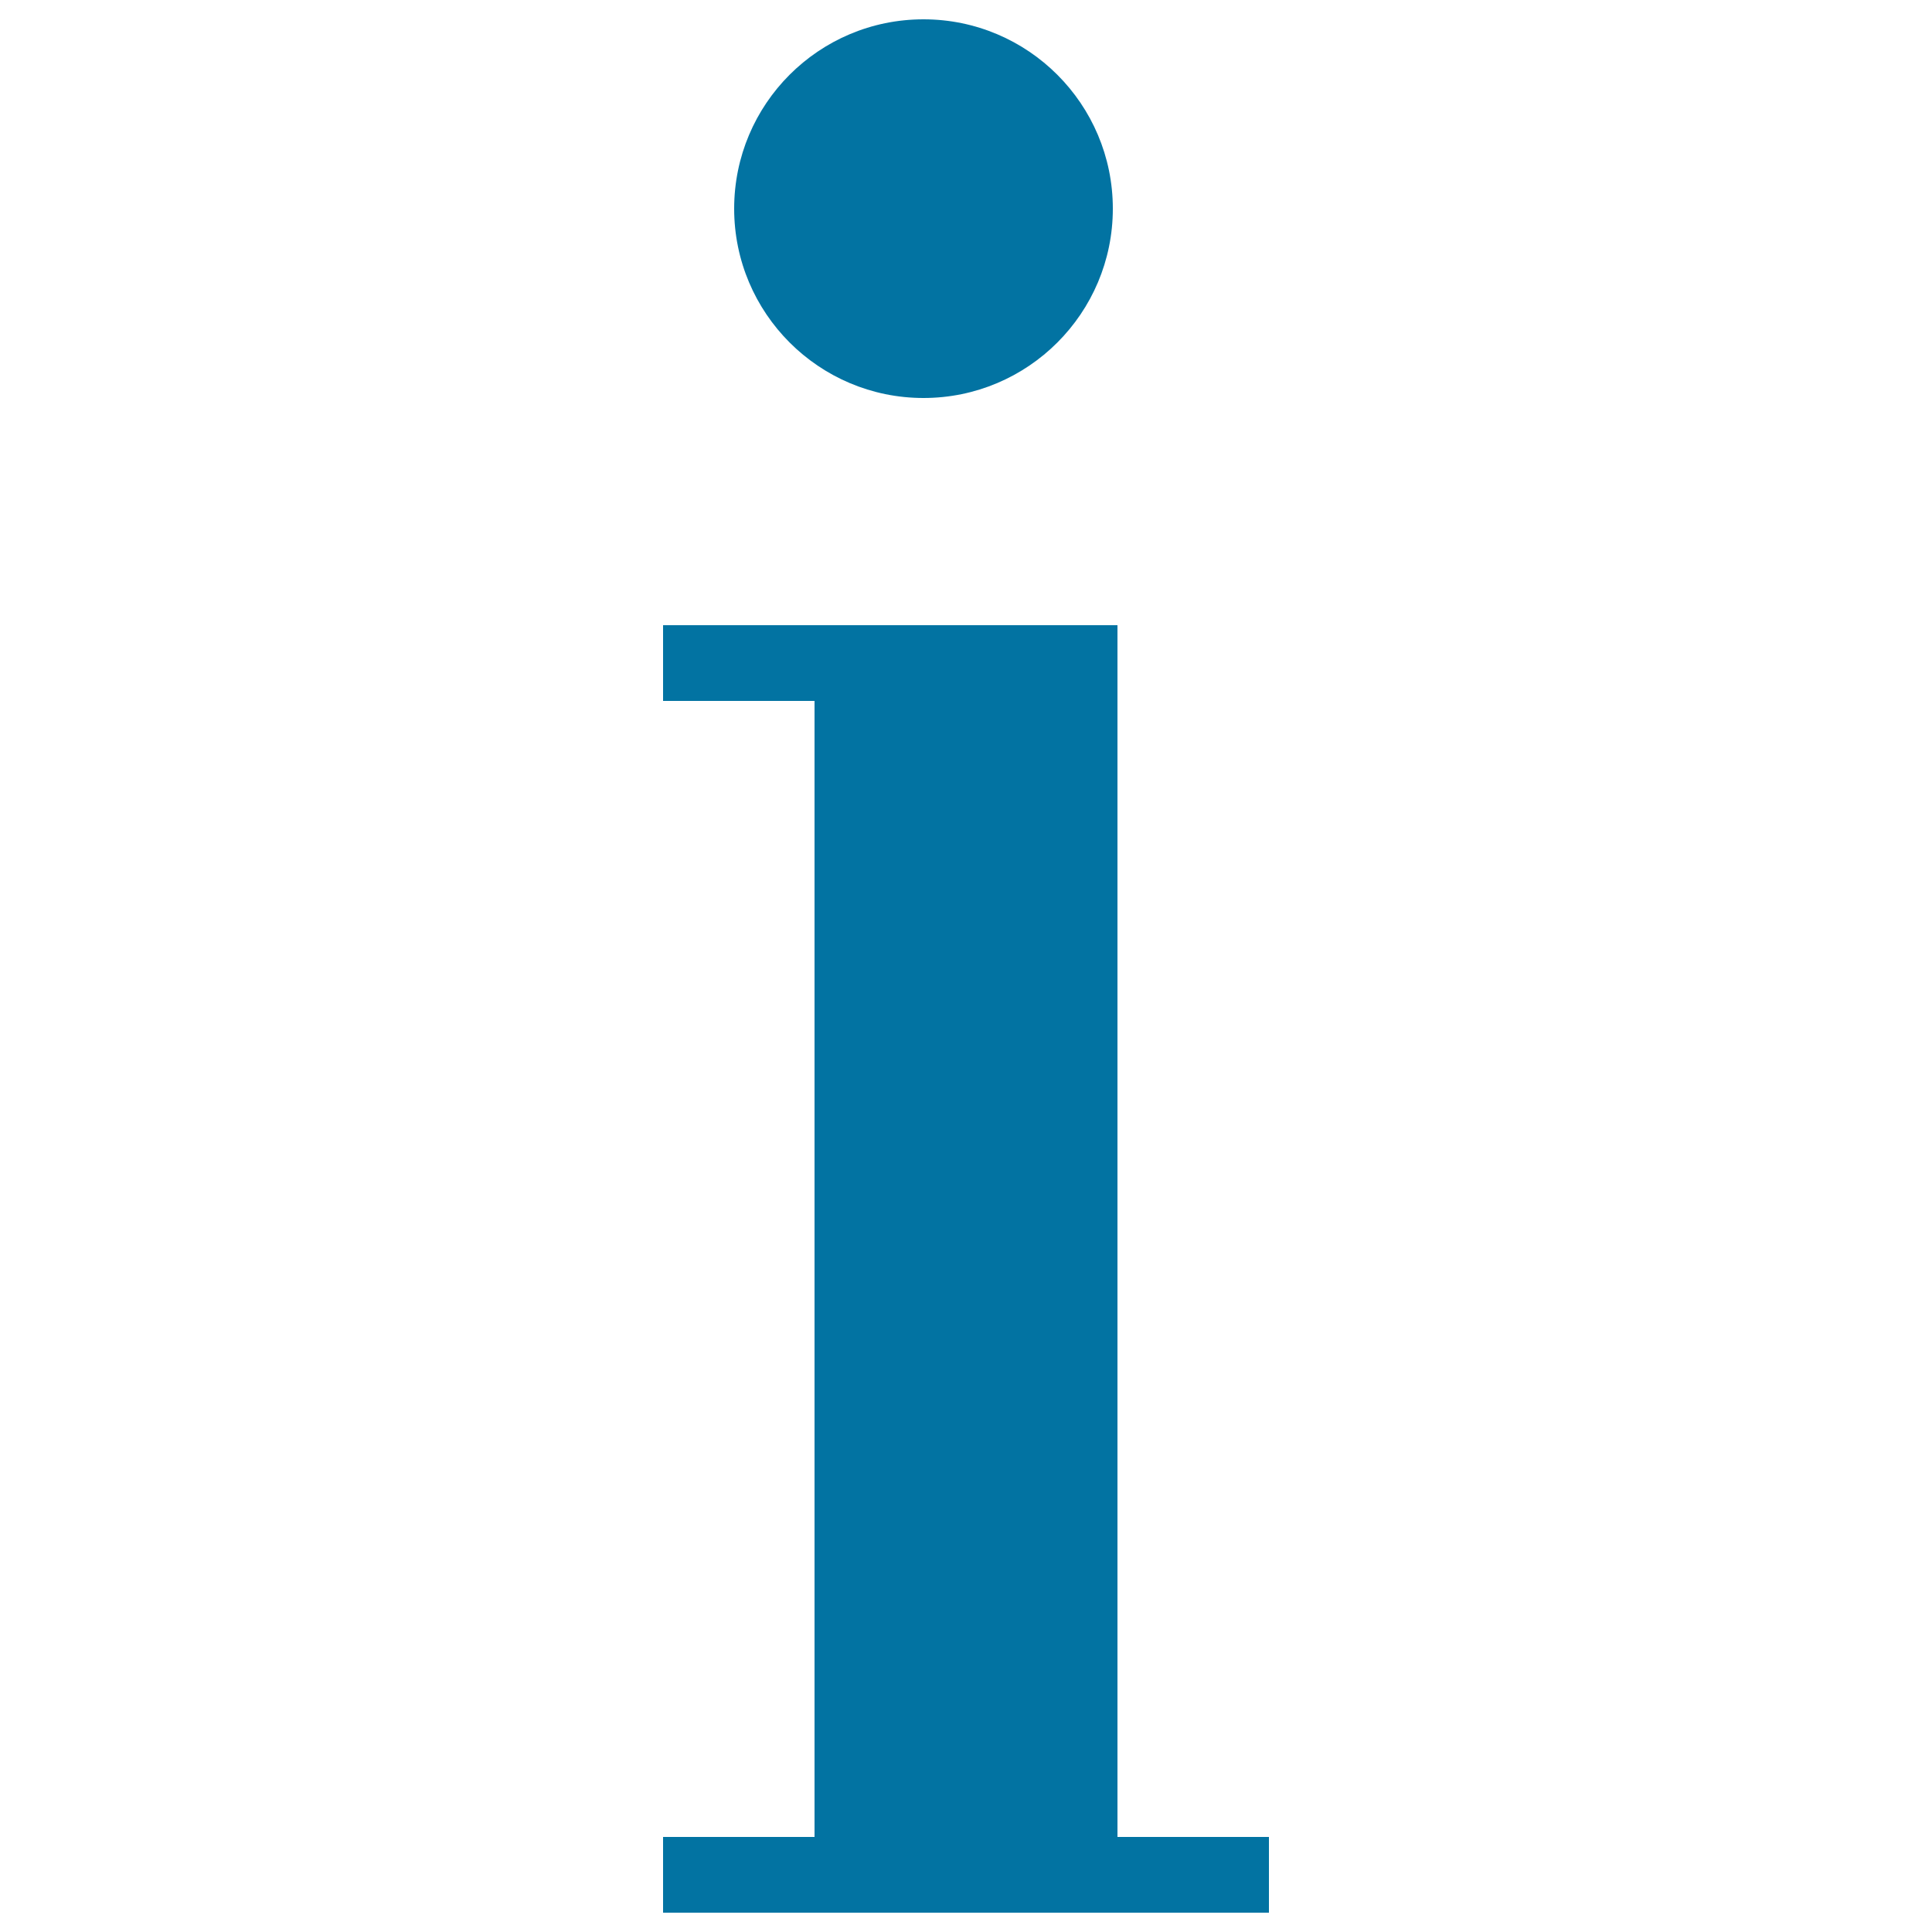
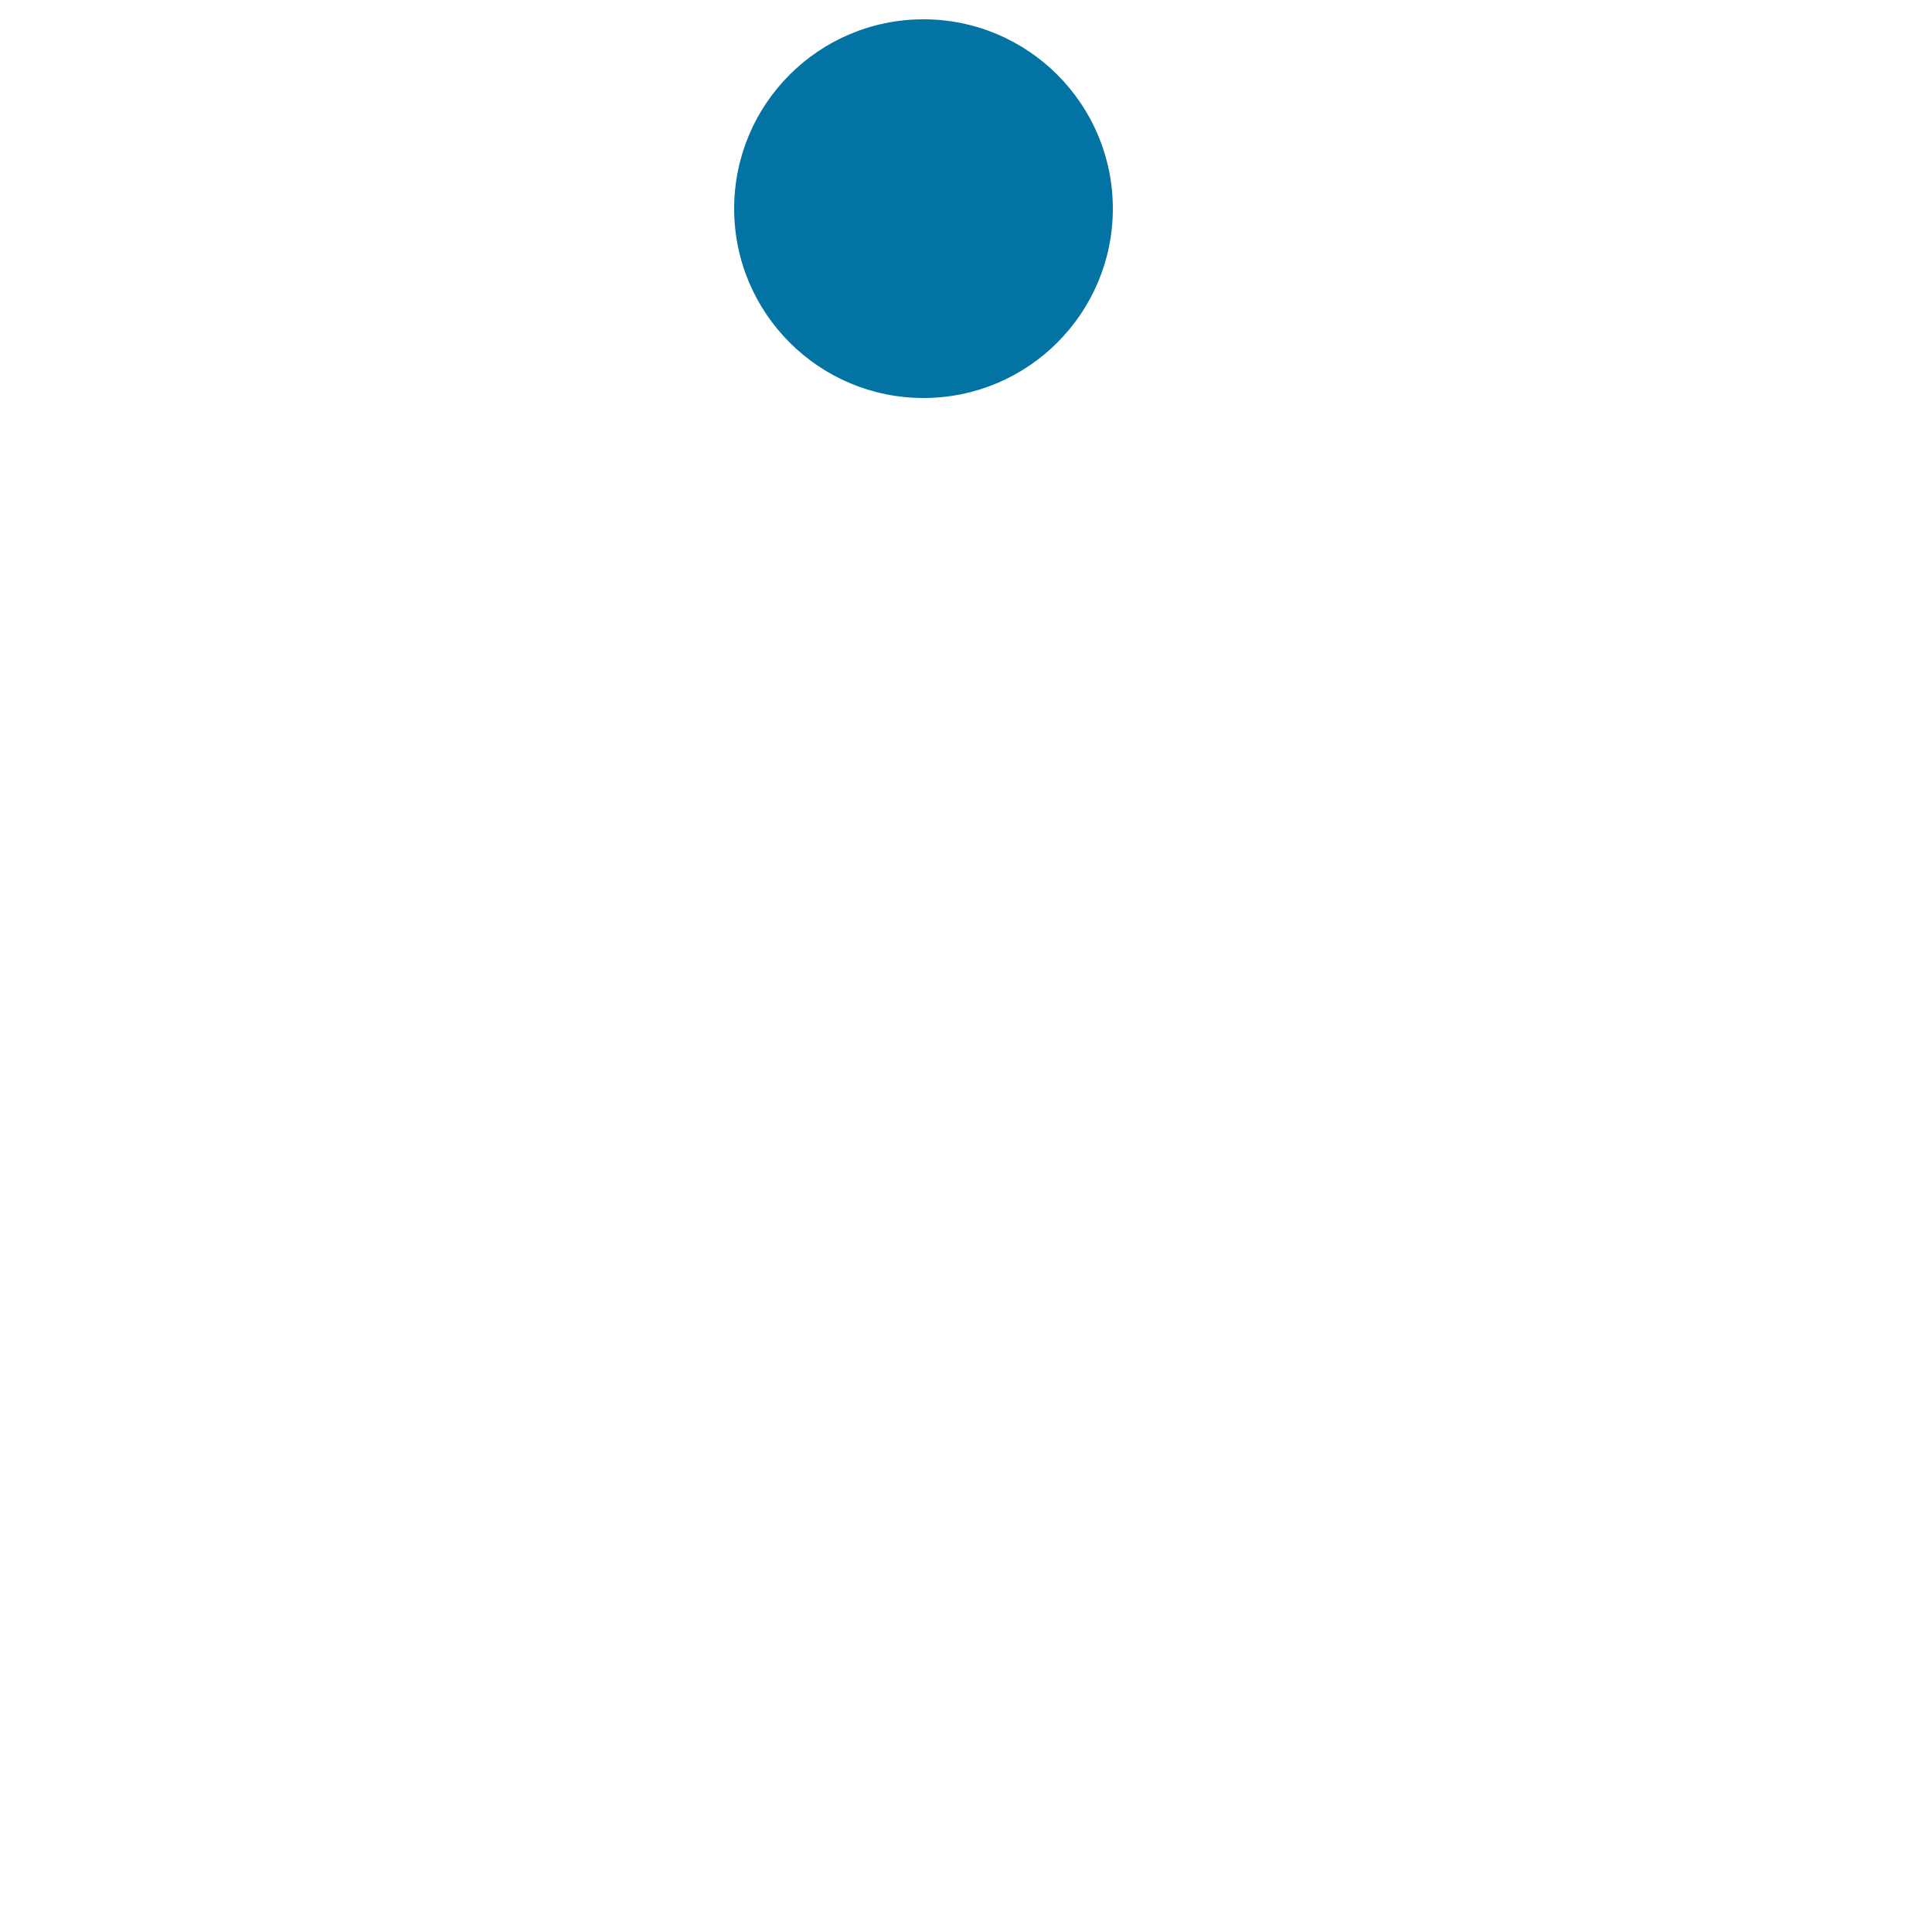
<svg xmlns="http://www.w3.org/2000/svg" viewBox="0 0 1000 1000" style="fill:#0273a2">
  <title>Ios Information Empty SVG icon</title>
  <path d="M380,108c0,54.1,43.9,98,98,98c54.1,0,98-43.9,98-98s-43.9-98-98-98C423.8,10,380,53.9,380,108z" />
-   <path d="M578.4,950.8V323.6H343.2v39.2h78.4v588h-78.4V990h313.6v-39.2H578.4z" />
</svg>